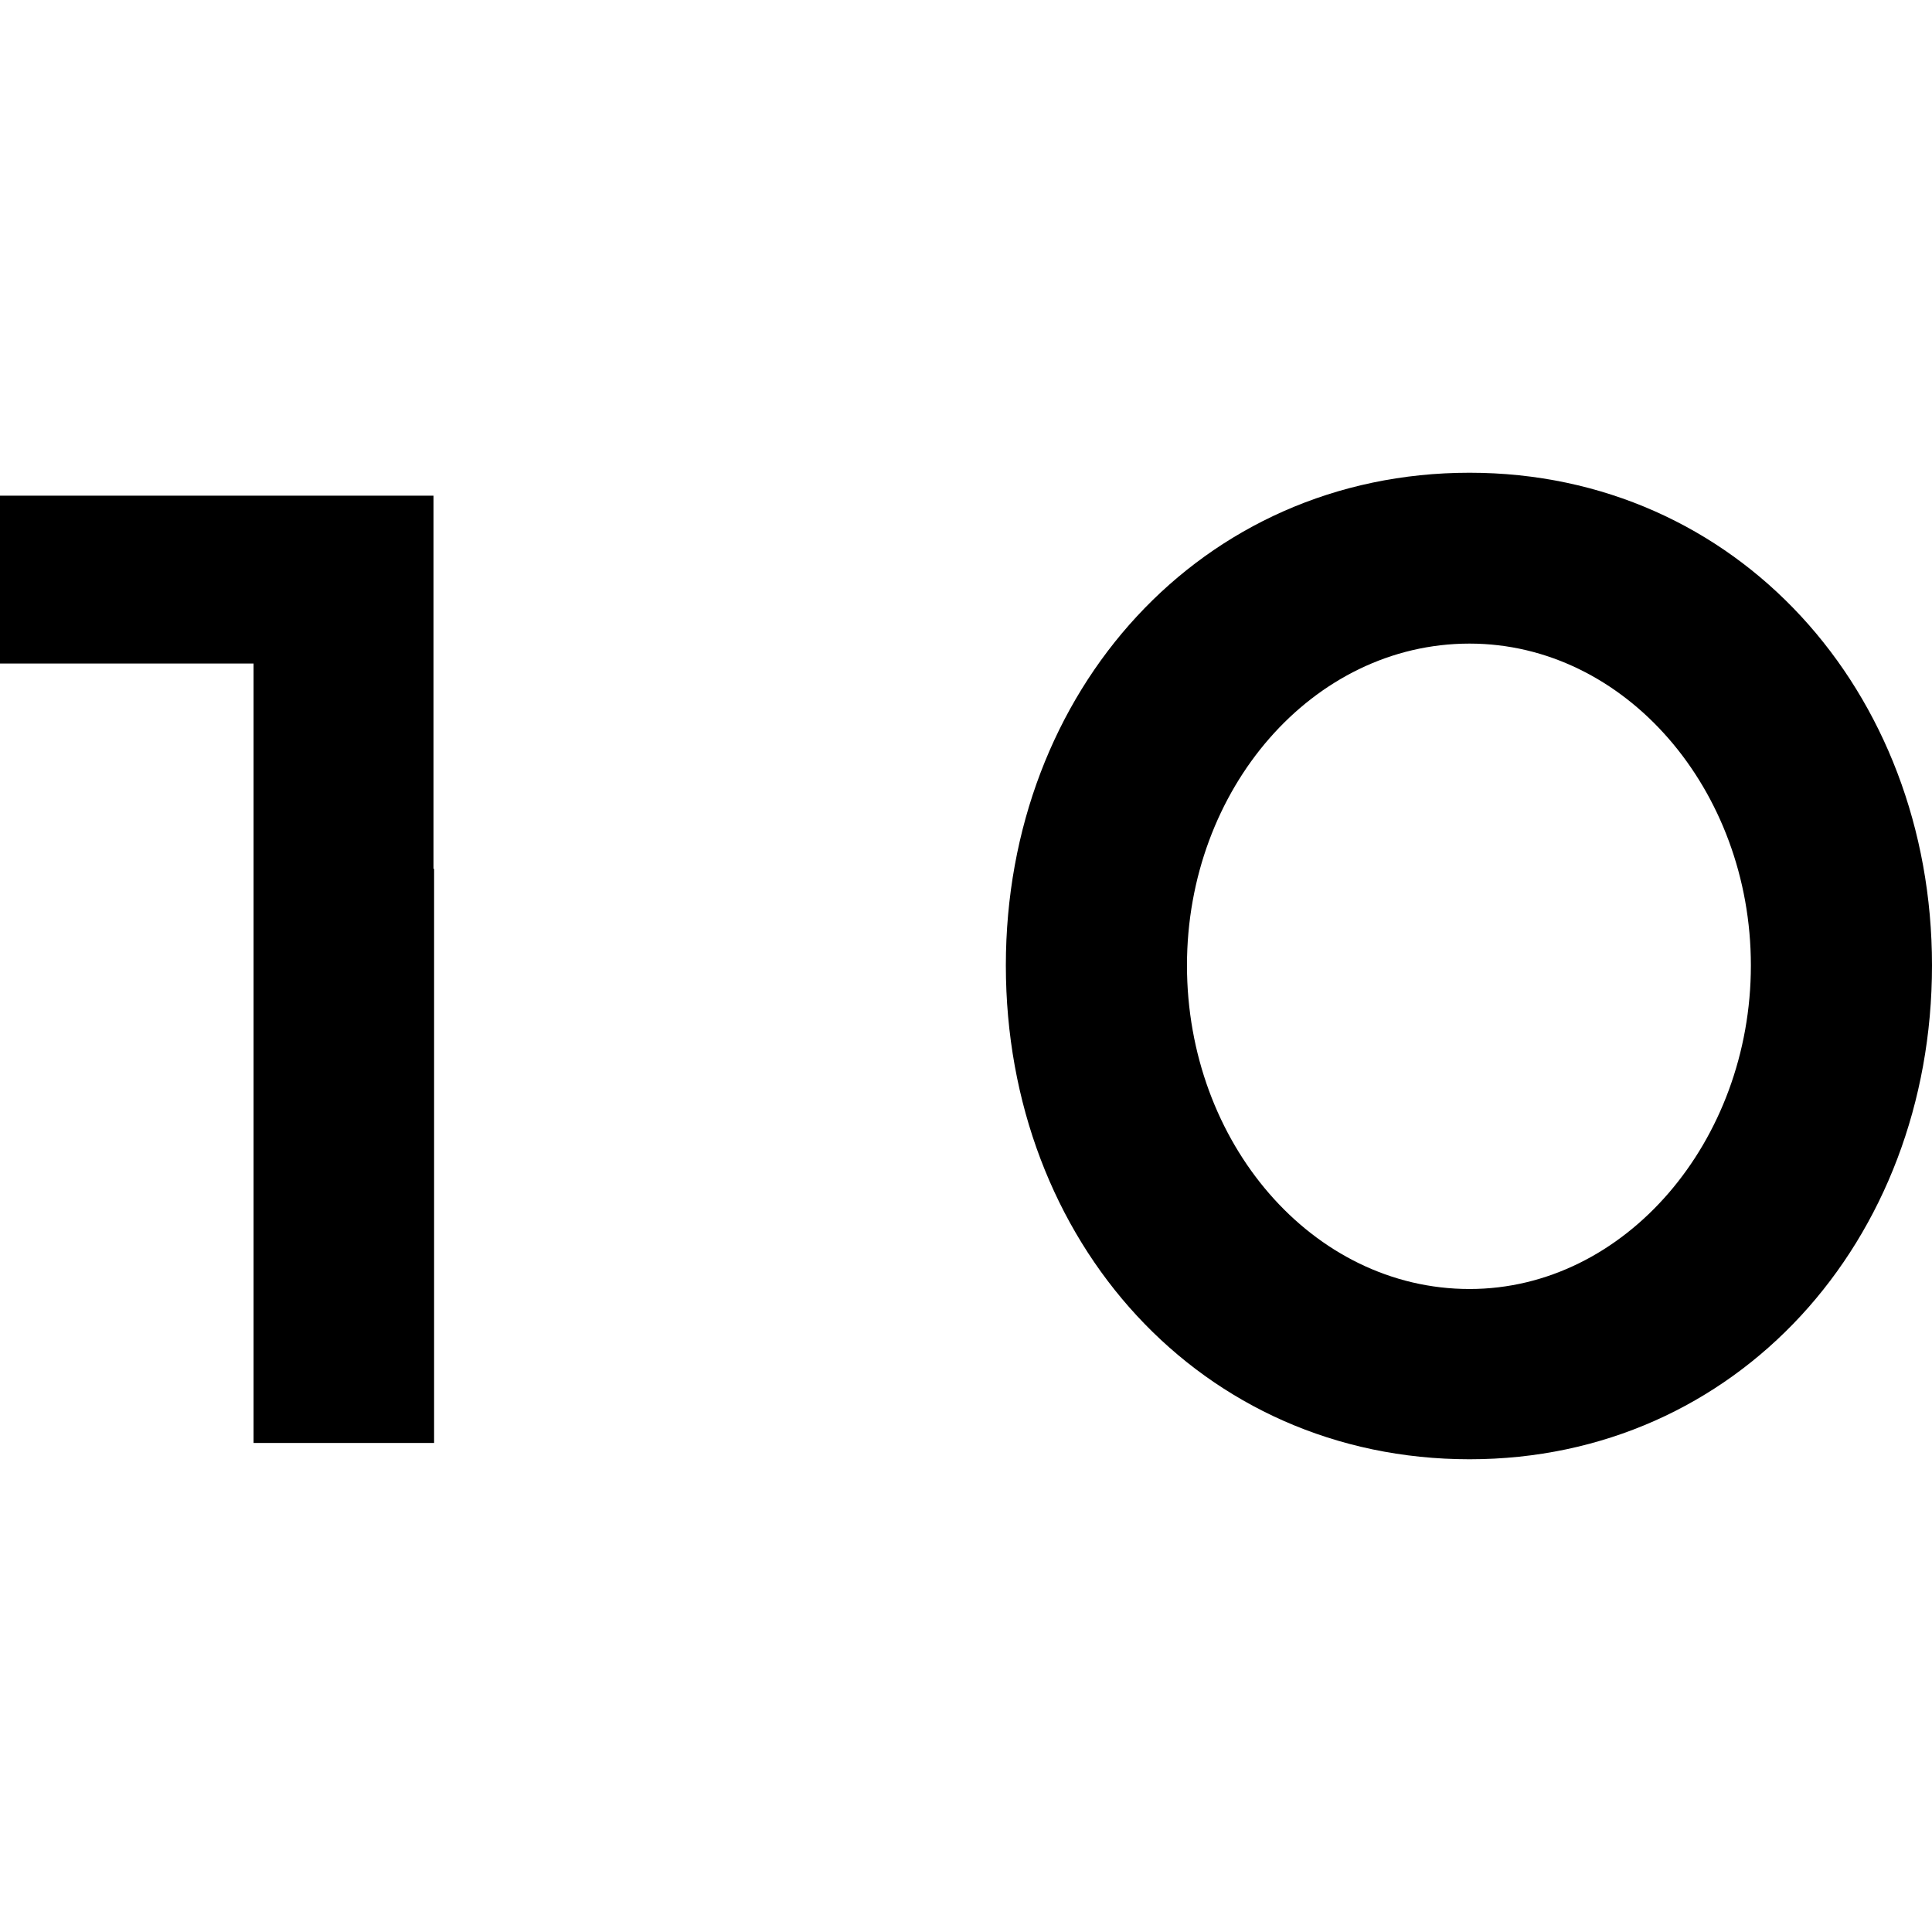
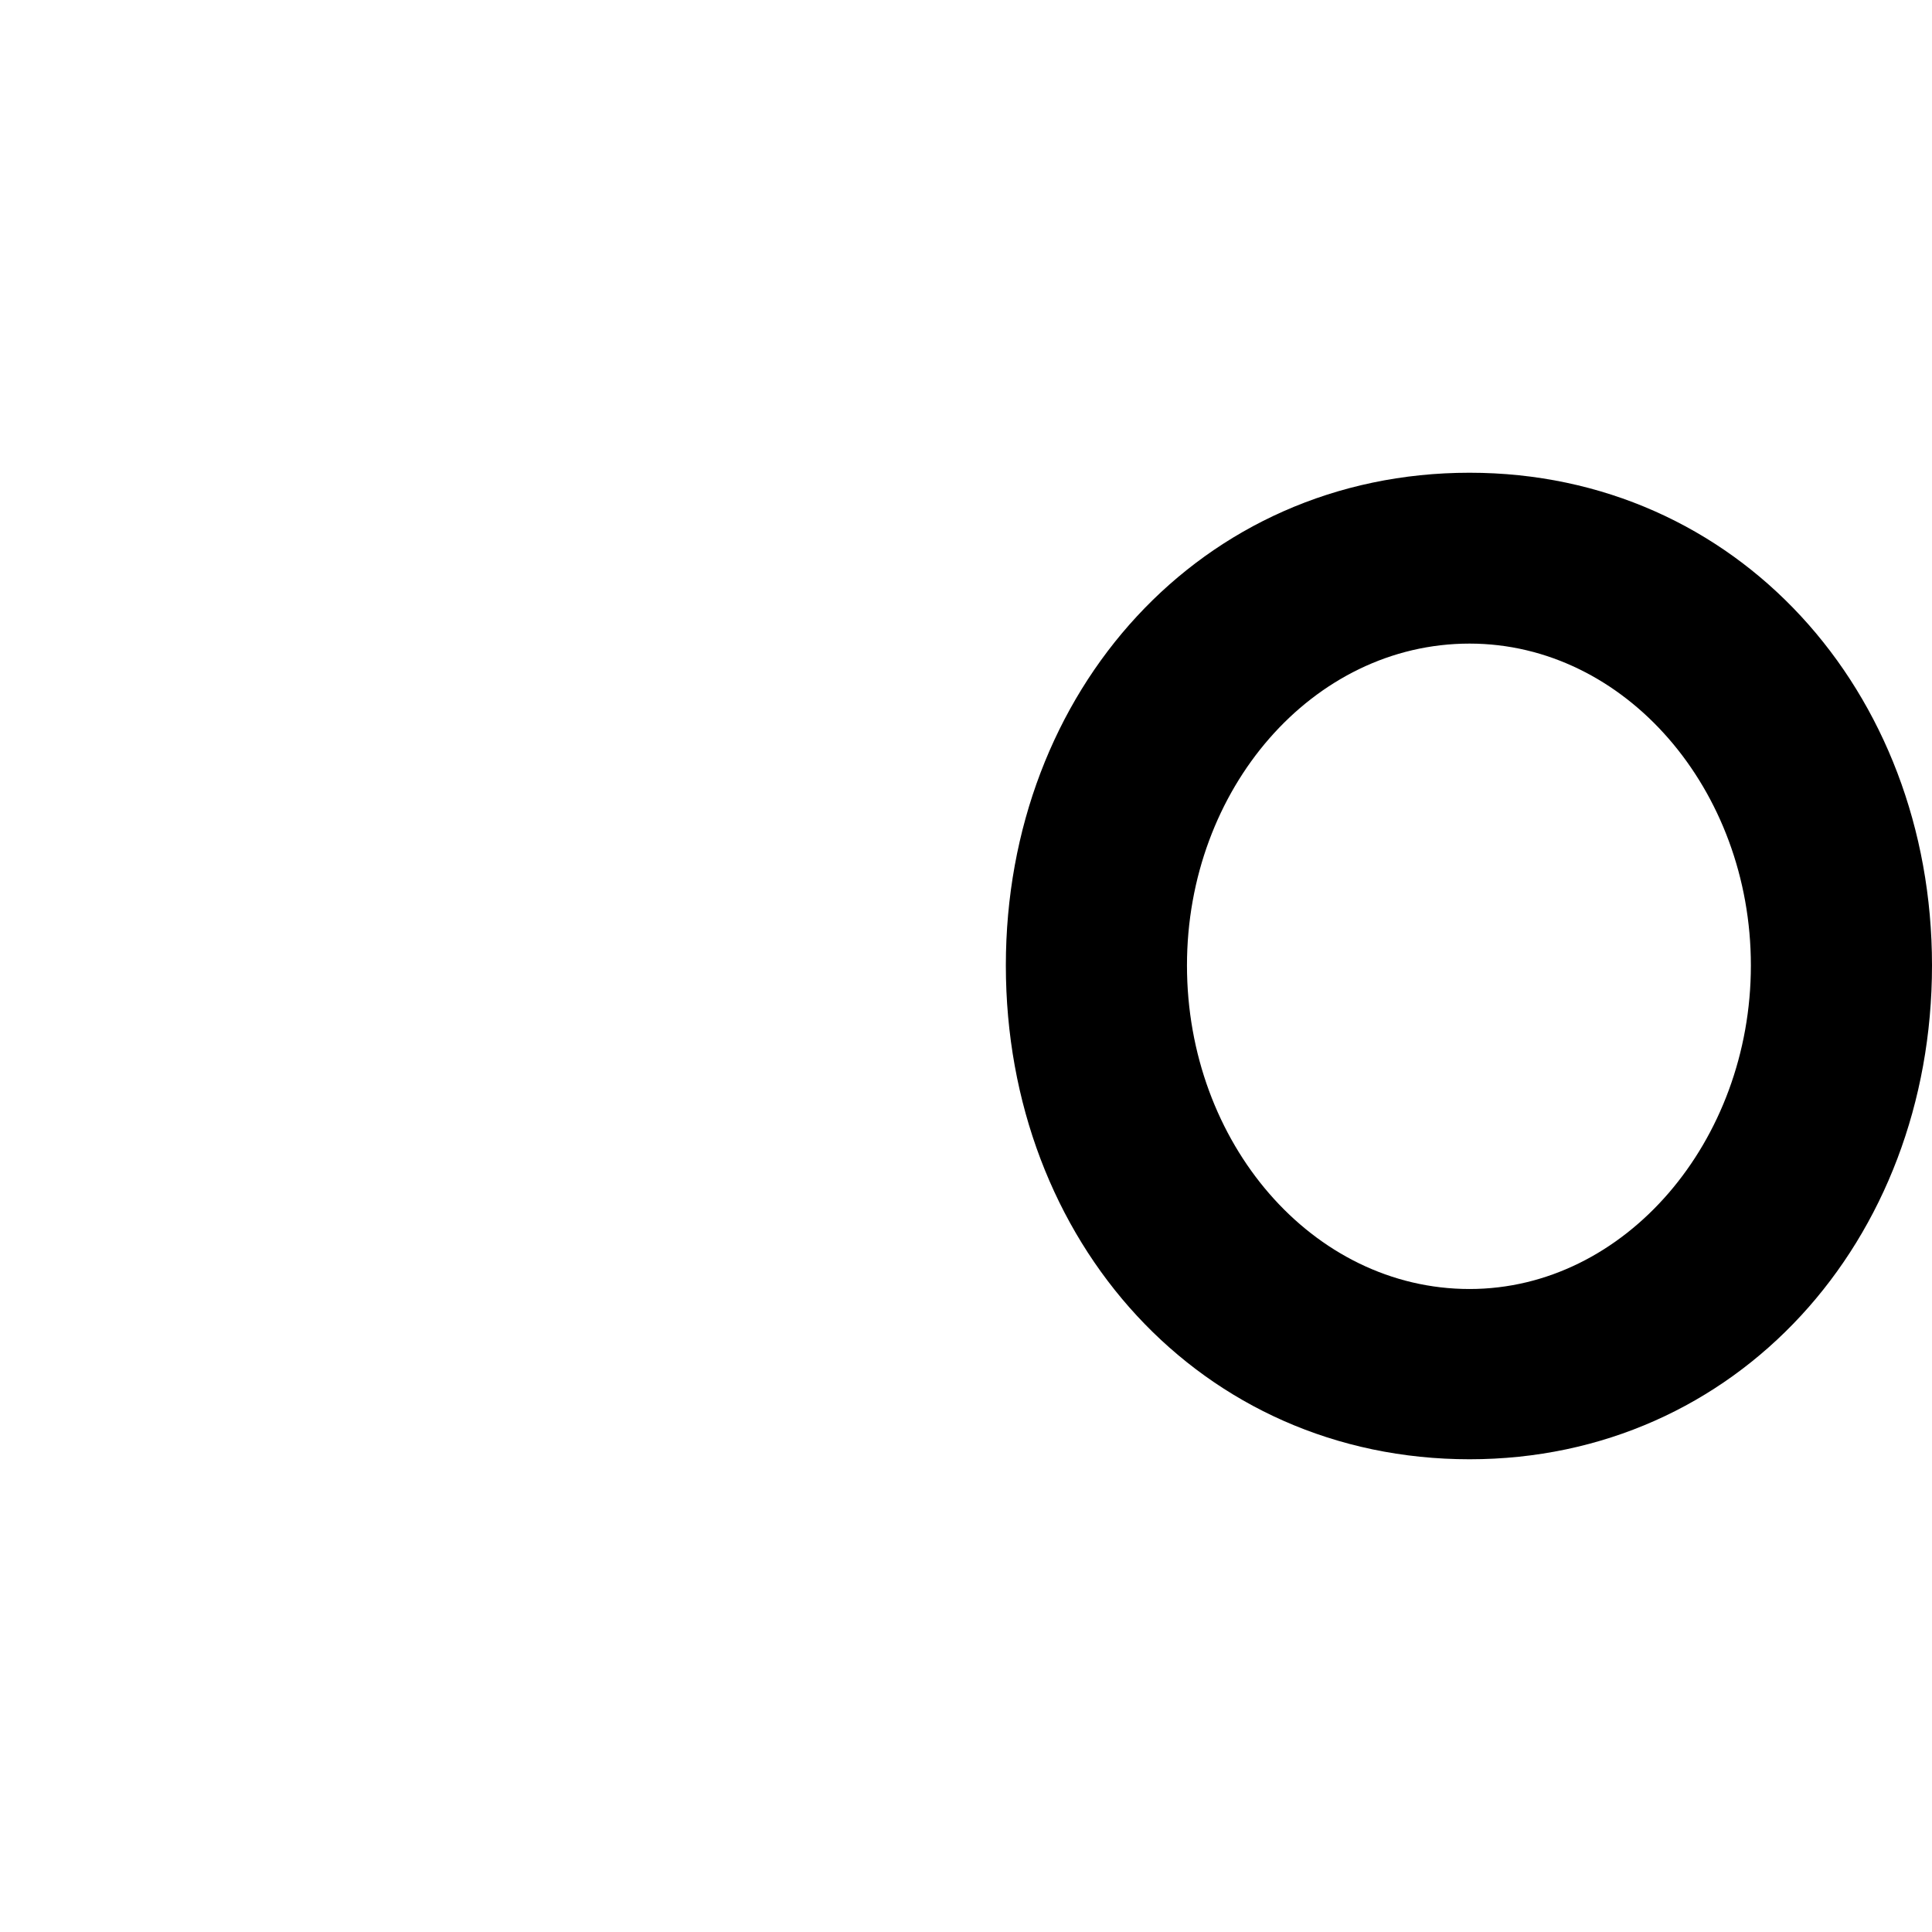
<svg xmlns="http://www.w3.org/2000/svg" id="_レイヤー_1" viewBox="0 0 32 32">
-   <polygon points="7.18 8.21 0 8.21 0 10.99 4.2 10.99 4.2 23.9 7.19 23.9 7.19 14.39 7.18 14.39 7.18 8.21" />
  <path d="M24.34,7.83c-4.45,0-7.68,3.62-7.68,8.16,0,4.57,3.23,8.18,7.68,8.18,4.43,0,7.66-3.62,7.66-8.18,0-4.54-3.23-8.16-7.66-8.16Zm0,13.52c-2.6,0-4.68-2.42-4.68-5.36,0-2.92,2.08-5.33,4.68-5.33,2.58,0,4.66,2.42,4.66,5.33s-2.08,5.36-4.66,5.36Z" />
</svg>